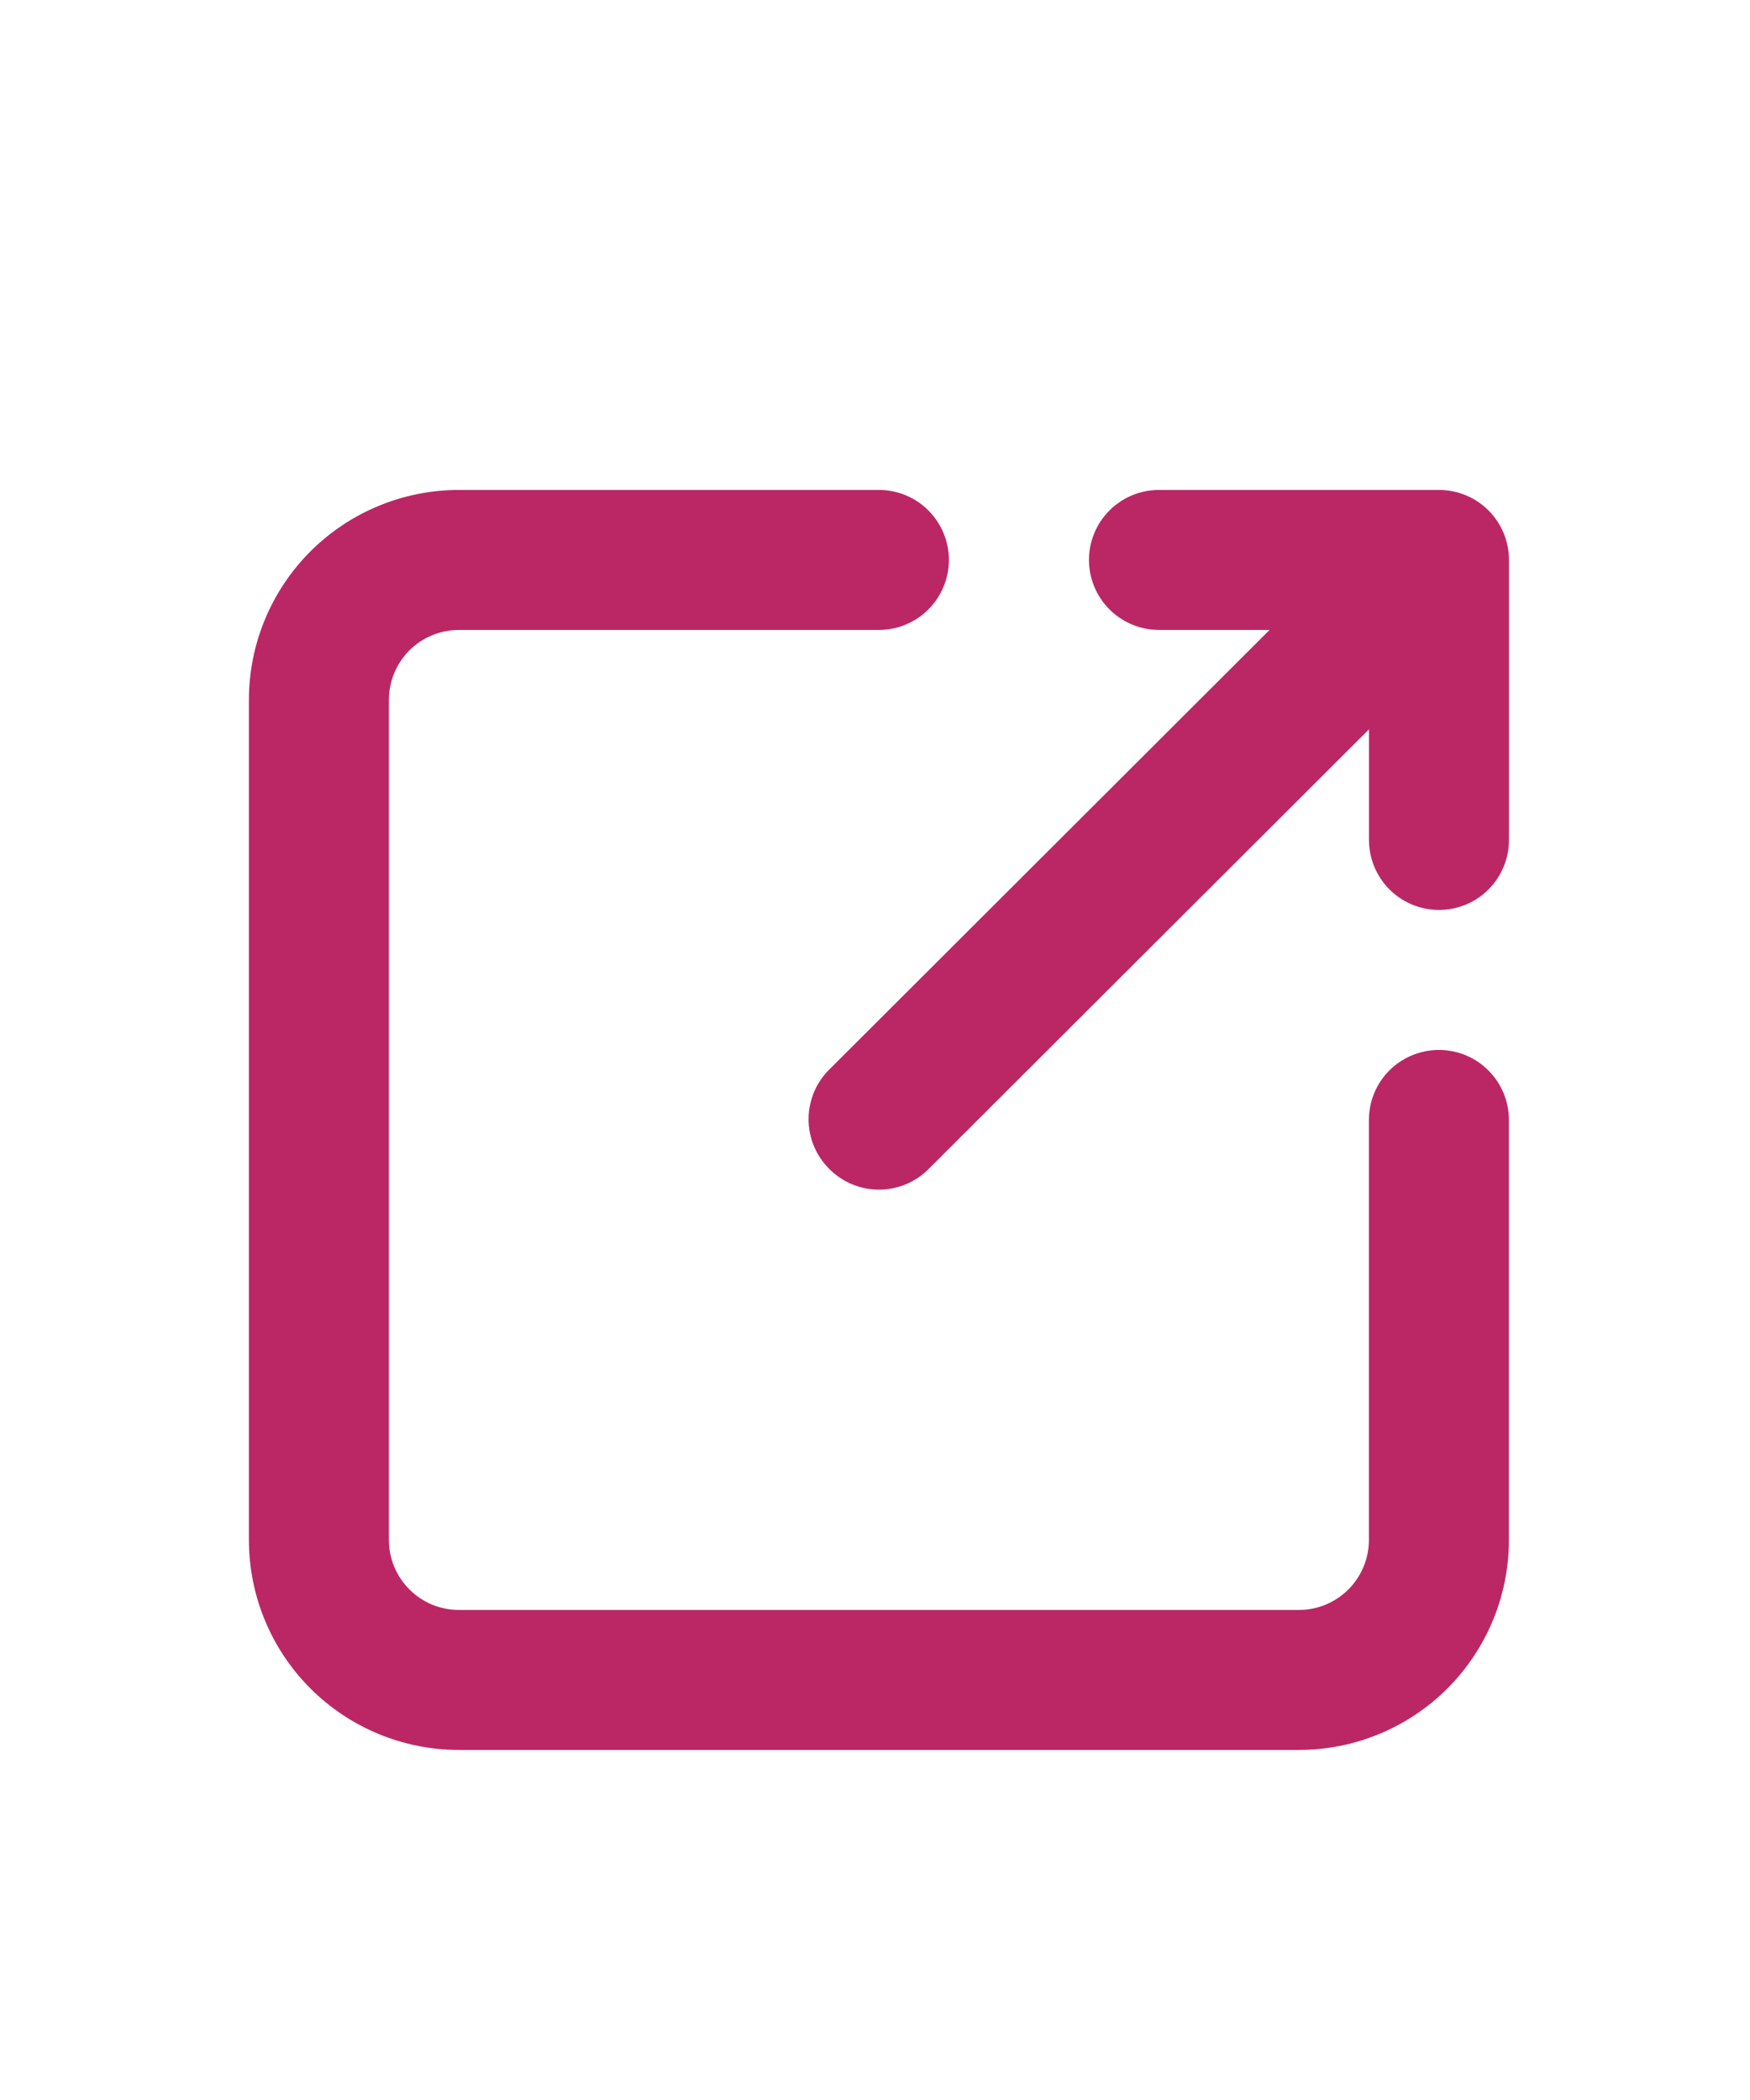
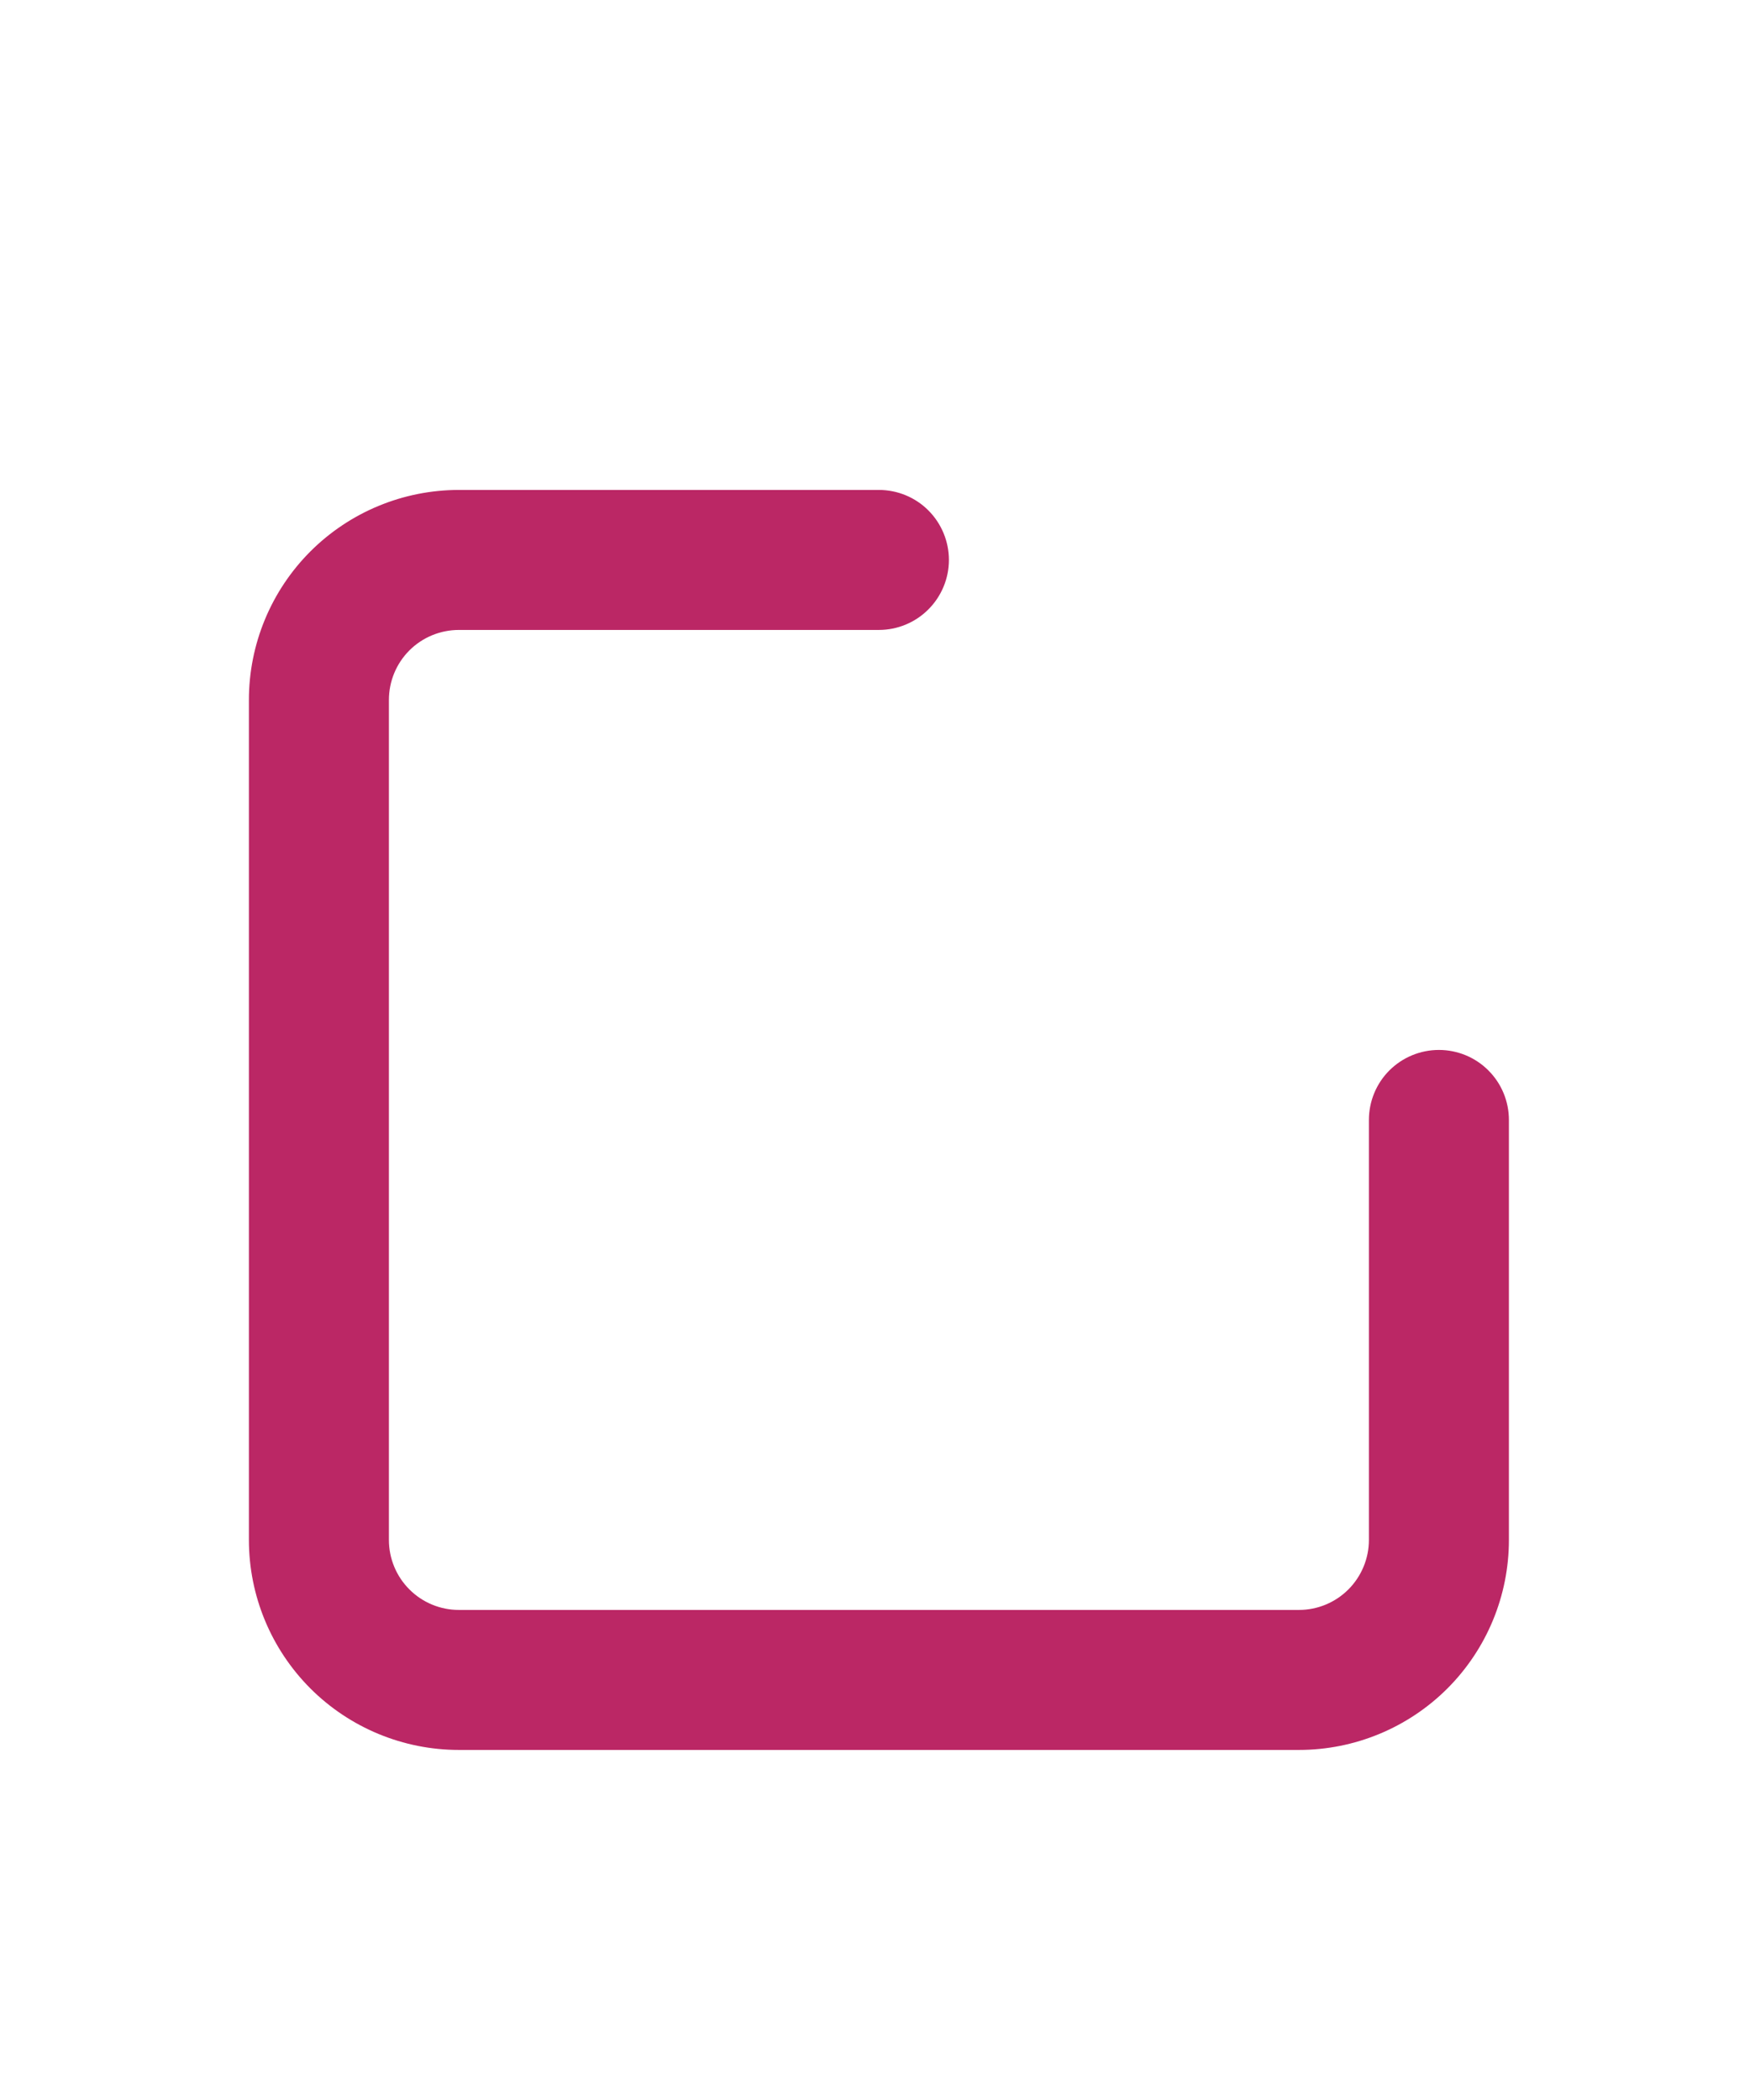
<svg xmlns="http://www.w3.org/2000/svg" width="30" height="36" viewBox="0 0 30 36" fill="none">
  <path d="M24.667 17.999C24.349 17.999 24.044 18.125 23.818 18.35C23.593 18.575 23.467 18.881 23.467 19.199V26.399C23.467 26.717 23.34 27.022 23.116 27.247C22.89 27.473 22.585 27.599 22.267 27.599H7.867C7.549 27.599 7.243 27.473 7.018 27.247C6.793 27.022 6.667 26.717 6.667 26.399V11.999C6.667 11.681 6.793 11.375 7.018 11.15C7.243 10.925 7.549 10.799 7.867 10.799H15.067C15.385 10.799 15.691 10.672 15.915 10.447C16.14 10.222 16.267 9.917 16.267 9.599C16.267 9.281 16.14 8.975 15.915 8.75C15.691 8.525 15.385 8.399 15.067 8.399H7.867C6.912 8.399 5.997 8.778 5.321 9.453C4.646 10.129 4.267 11.044 4.267 11.999V26.399C4.267 27.354 4.646 28.269 5.321 28.945C5.997 29.62 6.912 29.999 7.867 29.999H22.267C23.222 29.999 24.137 29.62 24.813 28.945C25.488 28.269 25.867 27.354 25.867 26.399V19.199C25.867 18.881 25.741 18.575 25.515 18.35C25.291 18.125 24.985 17.999 24.667 17.999Z" fill="#BB2765" />
-   <path d="M19.868 10.799H21.764L14.216 18.335C14.104 18.447 14.014 18.579 13.953 18.725C13.893 18.872 13.861 19.029 13.861 19.187C13.861 19.345 13.893 19.502 13.953 19.648C14.014 19.795 14.104 19.927 14.216 20.039C14.328 20.151 14.46 20.241 14.607 20.302C14.753 20.363 14.91 20.394 15.068 20.394C15.226 20.394 15.383 20.363 15.53 20.302C15.676 20.241 15.809 20.151 15.92 20.039L23.468 12.503V14.399C23.468 14.717 23.595 15.022 23.82 15.248C24.045 15.473 24.35 15.599 24.668 15.599C24.986 15.599 25.292 15.473 25.517 15.248C25.742 15.022 25.868 14.717 25.868 14.399V9.599C25.868 9.281 25.742 8.975 25.517 8.75C25.292 8.525 24.986 8.399 24.668 8.399H19.868C19.55 8.399 19.245 8.525 19.02 8.75C18.794 8.975 18.668 9.281 18.668 9.599C18.668 9.917 18.794 10.222 19.02 10.447C19.245 10.672 19.55 10.799 19.868 10.799Z" fill="#BB2765" />
</svg>